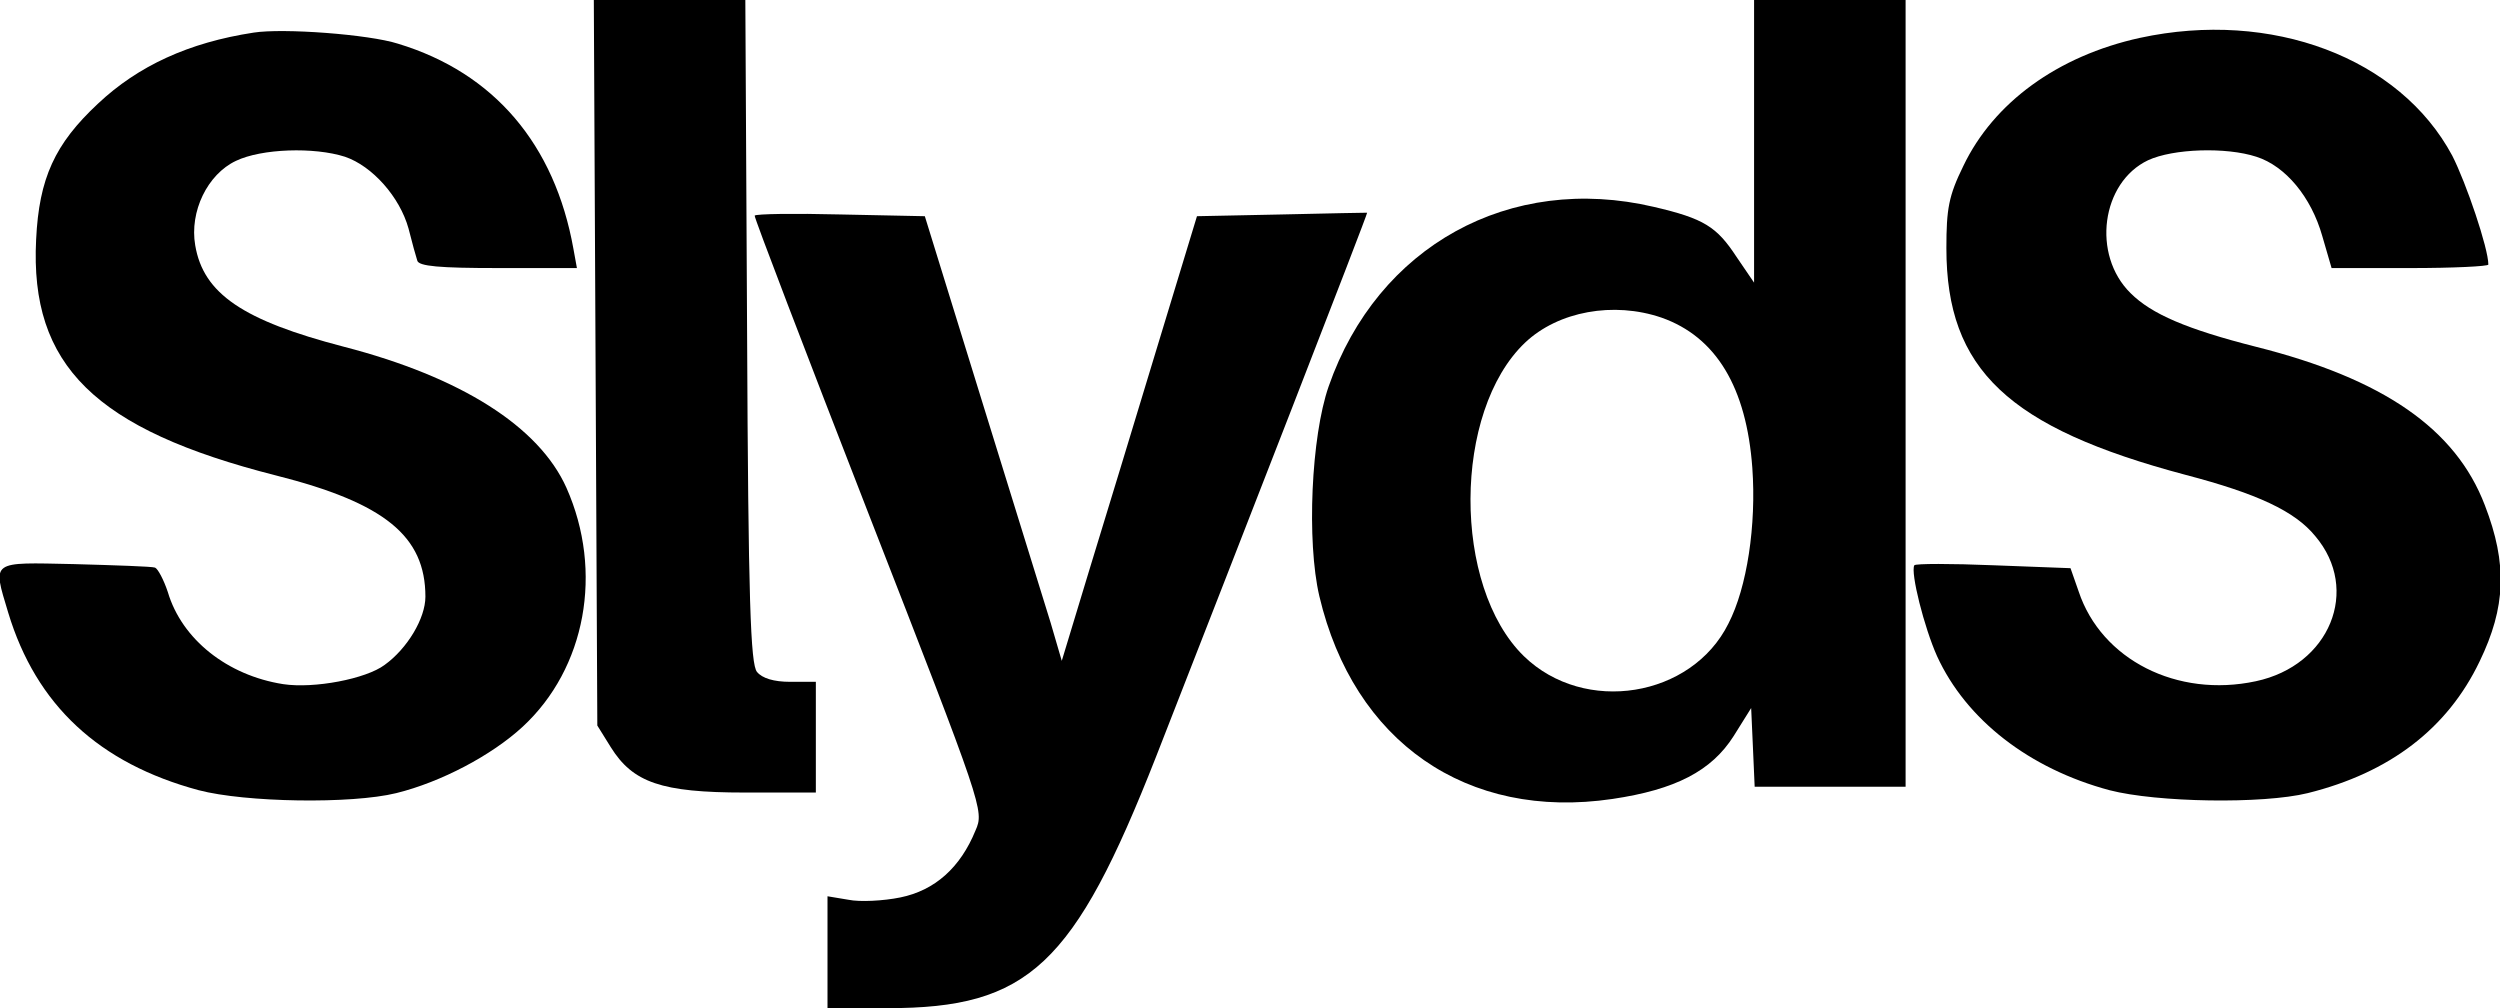
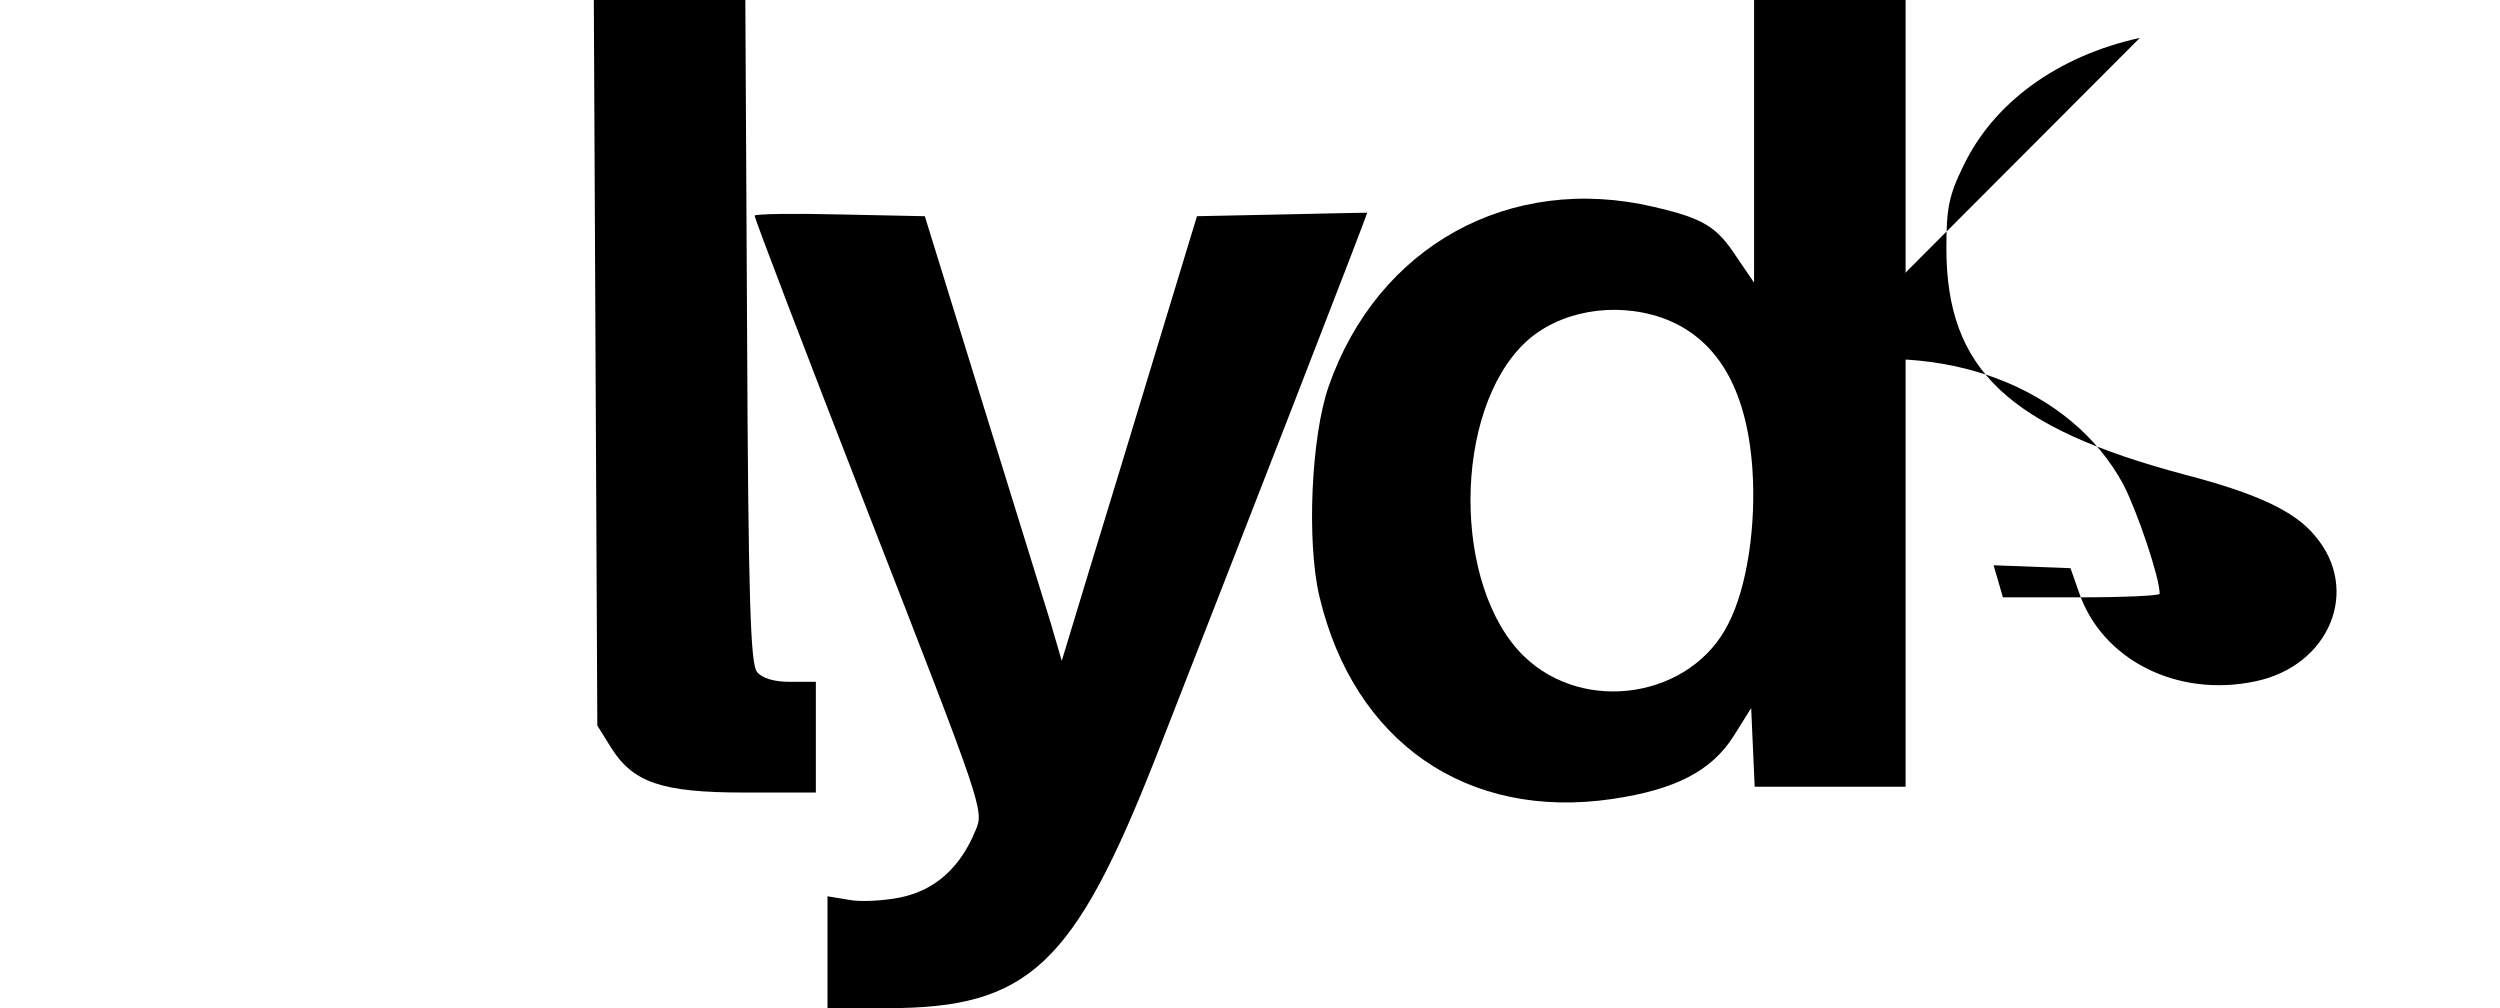
<svg xmlns="http://www.w3.org/2000/svg" version="1.0" width="429pt" height="173pt" viewBox="0 0 429 173" preserveAspectRatio="xMidYMid meet">
  <g transform="translate(0,173) scale(0.1,-0.1)" fill="#000000" stroke="none">
    <path d="M1022 1108 l3 -623 23 -37 c38 -61 87 -78 230 -78 l122 0 0 95 0 95 -44 0 c-28 0 -48 6 -57 17 -11 13 -15 121 -17 585 l-3 568 -130 0 -130 0 3 -622z" />
    <path d="M3010 1488 l0 -243 -30 44 c-34 52 -56 66 -142 86 -247 58 -474 -67 -558 -308 -30 -86 -38 -266 -16 -360 59 -250 253 -385 503 -348 108 16 170 48 208 108 l30 48 3 -67 3 -68 129 0 130 0 0 675 0 675 -130 0 -130 0 0 -242z m-159 -303 c94 -33 146 -120 156 -258 7 -98 -9 -205 -41 -267 -63 -127 -247 -157 -351 -56 -123 120 -122 420 2 538 57 54 152 71 234 43z" />
-     <path d="M435 1674 c-111 -17 -198 -57 -267 -122 -74 -69 -101 -128 -106 -233 -11 -216 101 -326 412 -405 186 -47 256 -104 256 -208 0 -37 -31 -89 -70 -117 -32 -24 -121 -41 -174 -33 -96 15 -174 77 -198 158 -7 21 -17 40 -22 42 -6 2 -68 4 -139 6 -144 3 -140 7 -113 -83 48 -159 156 -259 327 -305 80 -21 262 -24 339 -5 77 19 164 65 217 114 108 100 139 266 75 410 -47 105 -181 190 -382 242 -173 45 -241 91 -255 174 -10 58 21 122 70 145 44 21 134 24 187 7 47 -16 94 -69 109 -123 6 -24 13 -49 15 -55 2 -10 39 -13 138 -13 l136 0 -6 33 c-32 179 -136 302 -301 352 -50 16 -197 27 -248 19z" />
-     <path d="M3672 1665 c-141 -31 -251 -111 -303 -220 -25 -51 -29 -73 -29 -141 0 -208 106 -308 411 -389 122 -32 187 -62 222 -105 78 -92 25 -222 -102 -249 -135 -29 -265 37 -304 154 l-14 40 -132 5 c-73 3 -134 3 -136 0 -7 -12 17 -107 39 -156 50 -109 158 -193 296 -230 81 -21 263 -24 340 -5 141 35 240 111 295 226 45 93 48 167 9 268 -50 131 -174 217 -393 272 -118 30 -179 56 -215 92 -67 66 -50 190 30 228 43 20 134 23 186 6 50 -16 94 -69 113 -136 l16 -55 135 0 c74 0 134 3 134 6 0 28 -38 140 -62 187 -90 168 -310 251 -536 202z" />
+     <path d="M3672 1665 c-141 -31 -251 -111 -303 -220 -25 -51 -29 -73 -29 -141 0 -208 106 -308 411 -389 122 -32 187 -62 222 -105 78 -92 25 -222 -102 -249 -135 -29 -265 37 -304 154 l-14 40 -132 5 l16 -55 135 0 c74 0 134 3 134 6 0 28 -38 140 -62 187 -90 168 -310 251 -536 202z" />
    <path d="M1295 1360 c-1 -3 87 -233 196 -513 196 -503 198 -508 183 -542 -26 -64 -70 -103 -129 -115 -29 -6 -70 -8 -89 -4 l-36 6 0 -96 0 -96 103 0 c242 0 320 73 461 432 138 353 364 933 362 933 0 0 -66 -1 -146 -3 l-146 -3 -69 -227 c-38 -125 -90 -297 -116 -381 l-47 -155 -19 65 c-11 35 -64 207 -118 381 l-98 317 -145 3 c-79 2 -145 1 -147 -2z" />
  </g>
</svg>